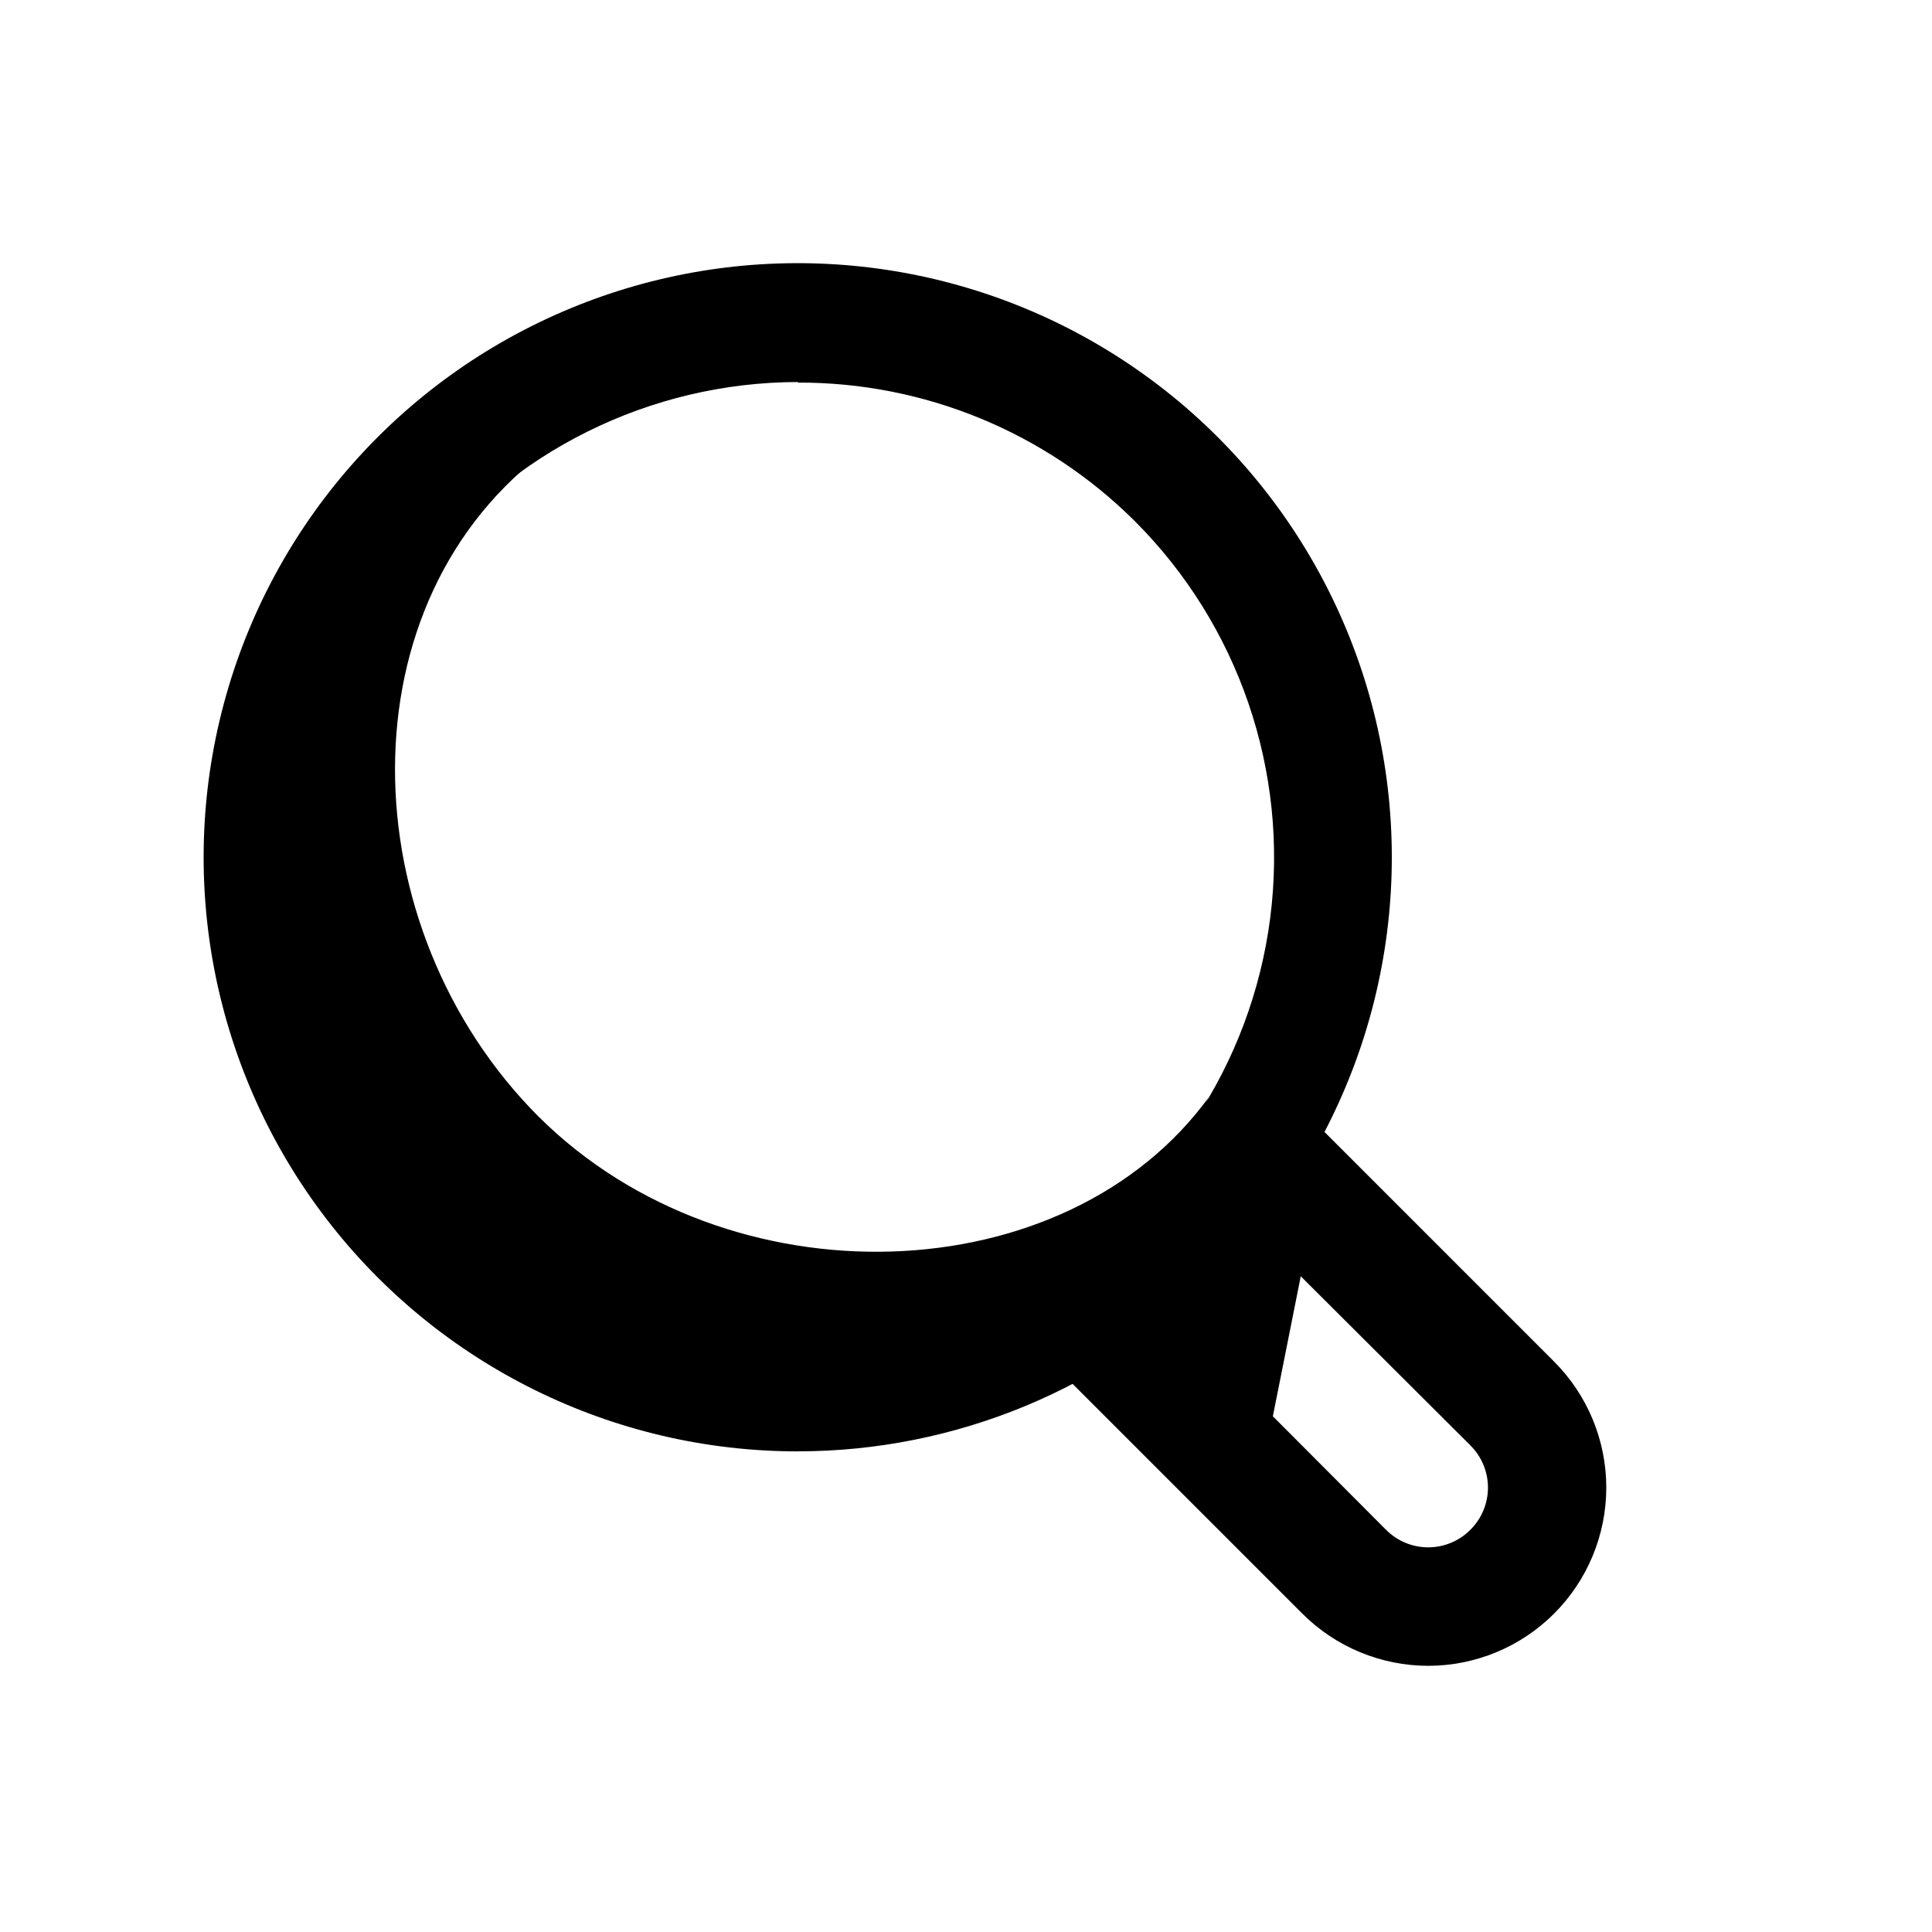
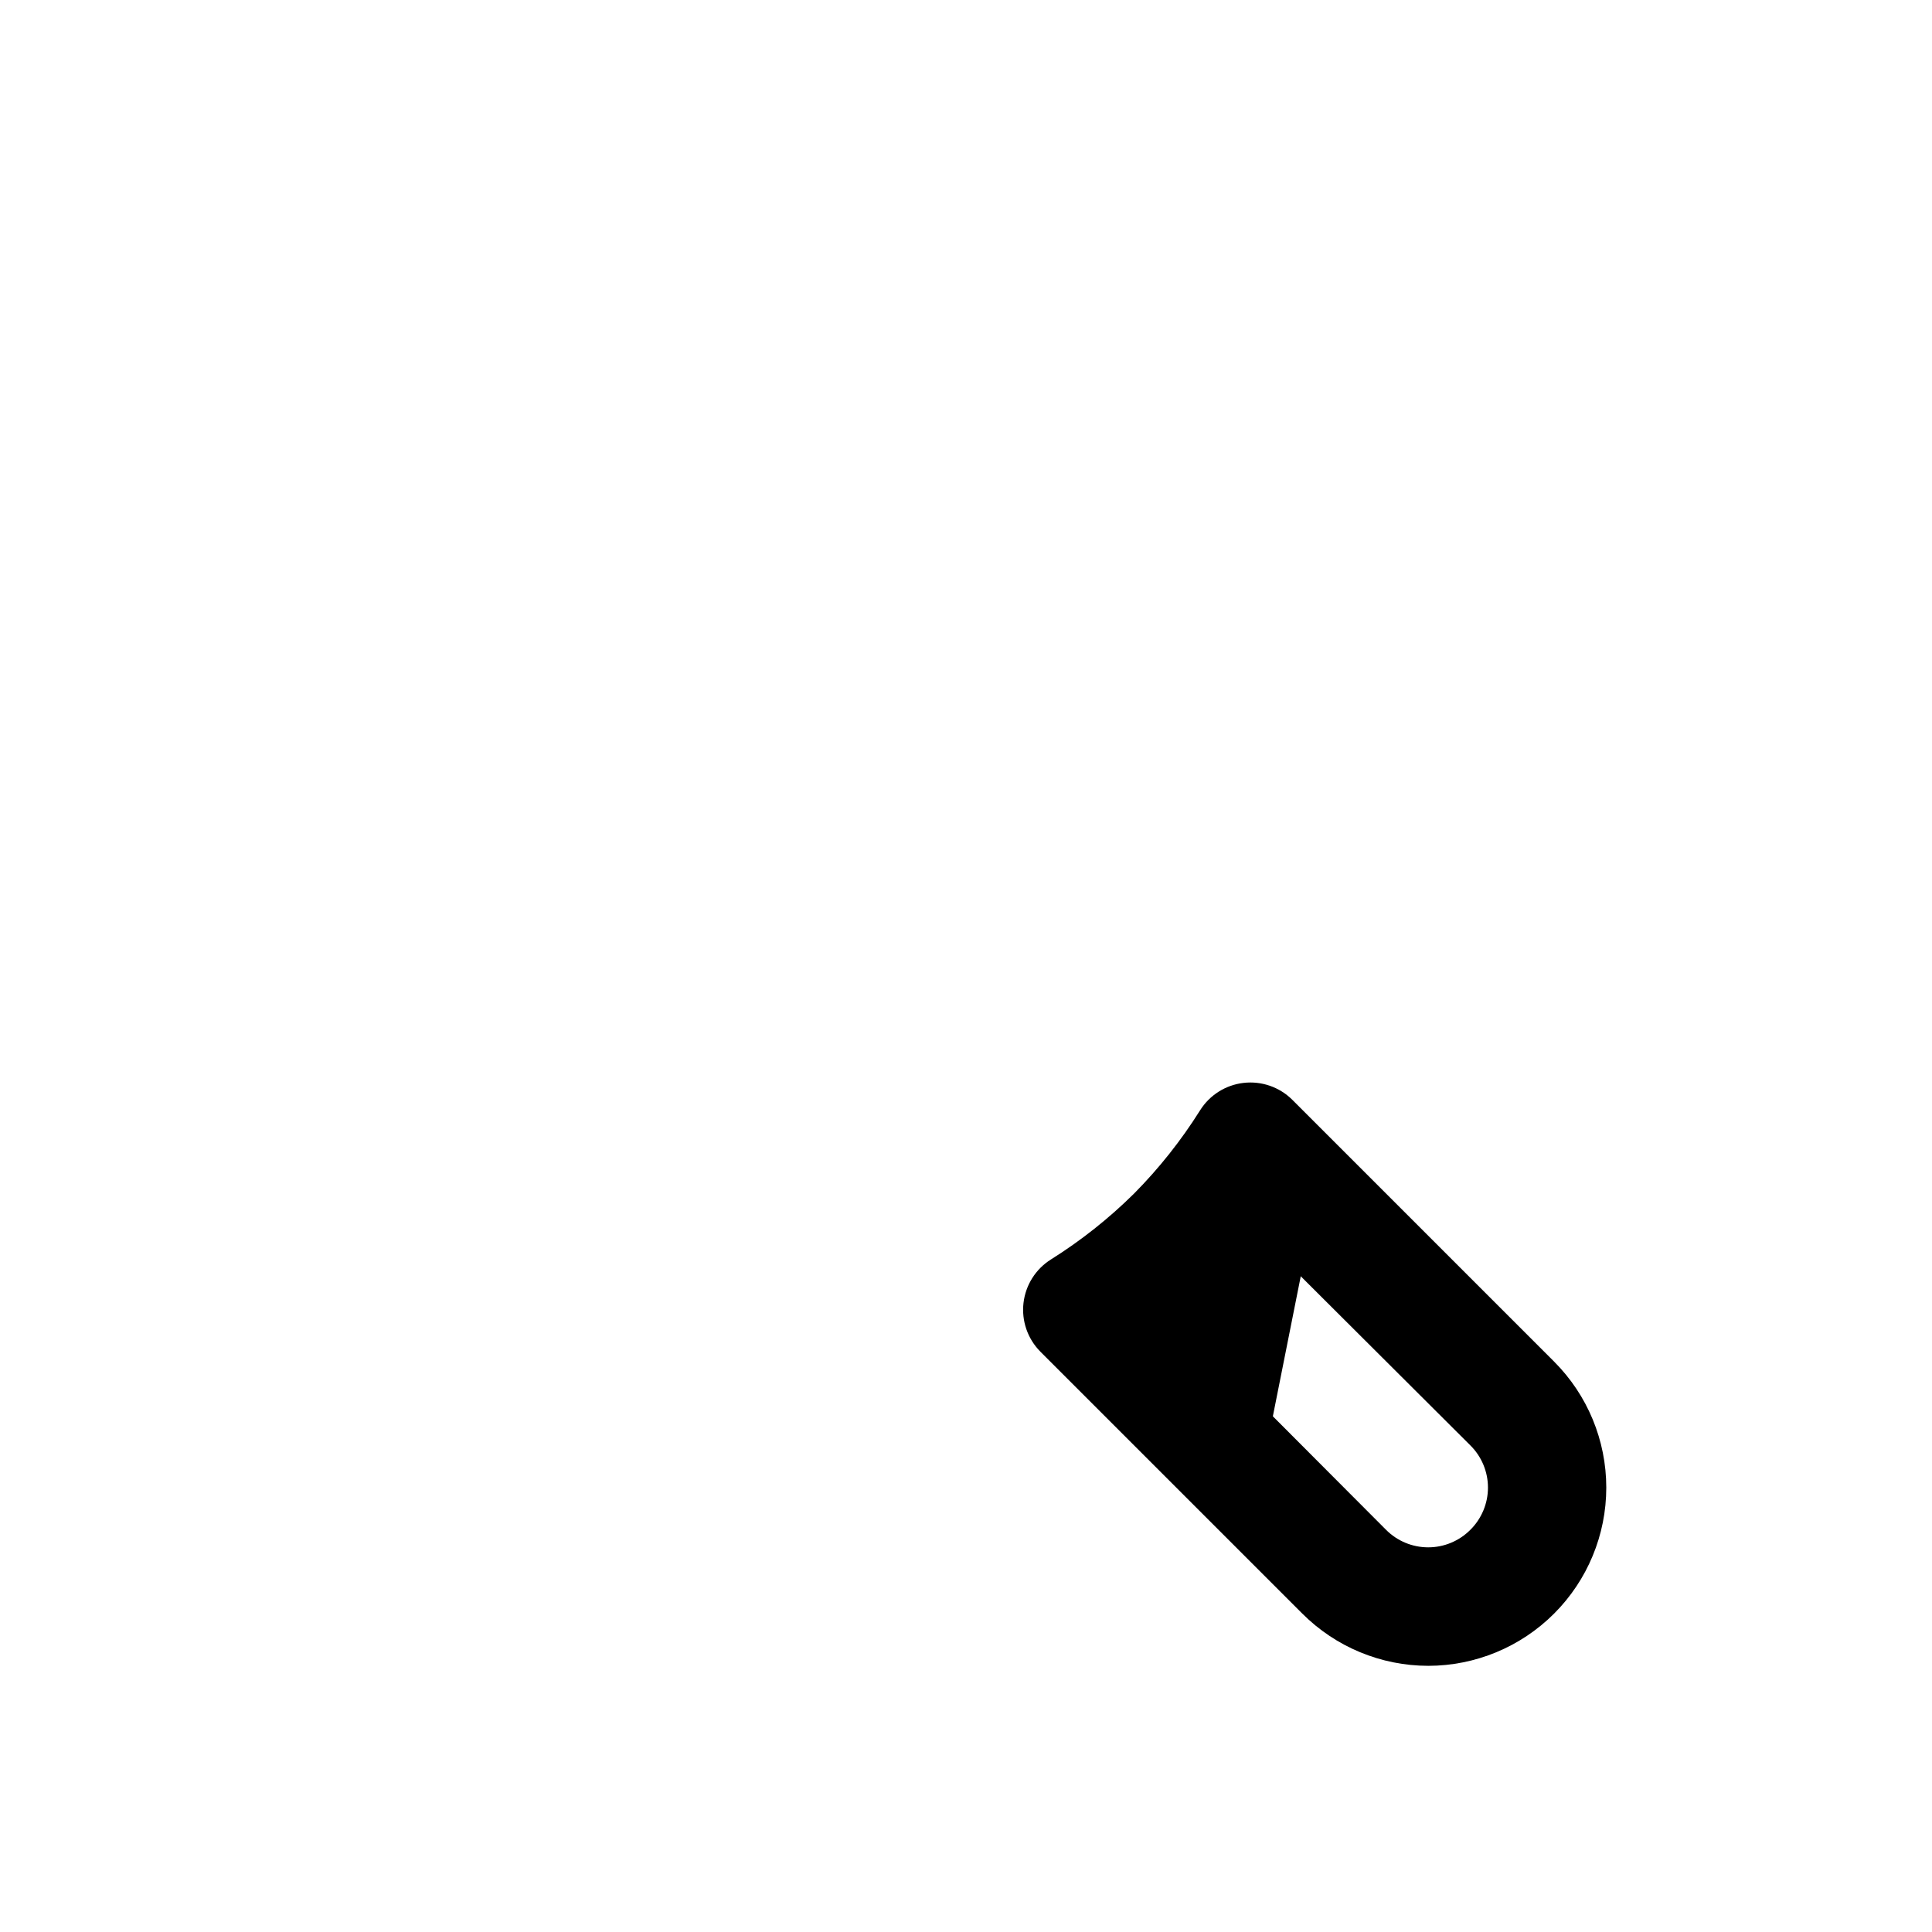
<svg xmlns="http://www.w3.org/2000/svg" fill="#000000" width="800px" height="800px" version="1.1" viewBox="144 144 512 512">
  <g>
-     <path d="m355.44 528.63c-48.945 0.008-95.113-22.746-124.92-61.574-29.805-38.824-39.855-89.305-27.199-136.59 12.66-47.281 46.59-85.988 91.809-104.73 45.219-18.738 96.578-15.383 138.97 9.082 42.395 24.469 70.996 67.262 77.395 115.79 6.394 48.527-10.141 97.27-44.746 131.88-29.52 29.527-69.559 46.121-111.31 46.133zm0-283.39c-39.156 0.078-76.051 18.367-99.828 49.484-23.773 31.117-31.719 71.523-21.504 109.33 10.215 37.801 37.434 68.703 73.645 83.609 36.211 14.906 77.297 12.121 111.16-7.531 33.871-19.656 56.672-53.945 61.695-92.781 5.019-38.836-8.305-77.801-36.059-105.43-23.691-23.5-55.742-36.637-89.113-36.527z" />
-     <path d="m286.8 439.99c-50.062-50.066-52.582-136.97 2.992-177.28-5.984 4.25-28.812 2.992-34.164 8.344-33.73 36.141-46.184 87.246-32.867 134.85 13.316 47.609 50.484 84.832 98.07 98.227 47.586 13.391 98.711 1.016 134.91-32.656 5.352-5.512 4.566-31.488 8.816-37-37.945 52.586-127.53 55.422-177.75 5.512z" />
    <path d="m522.49 585.46c-12.523-0.012-24.527-4.996-33.379-13.855l-69.43-69.43v-0.004c-3.359-3.394-4.992-8.137-4.441-12.879 0.551-4.746 3.227-8.984 7.273-11.523 7.969-5 15.359-10.859 22.043-17.477 6.617-6.684 12.477-14.074 17.477-22.039 2.535-4.047 6.773-6.723 11.52-7.273 4.746-0.551 9.484 1.082 12.883 4.438l69.43 69.43v0.004c8.848 8.855 13.816 20.863 13.816 33.383-0.004 12.516-4.973 24.523-13.824 33.379-8.848 8.855-20.852 13.836-33.367 13.848zm-67.387-92.418 56.207 56.363c2.957 2.981 6.981 4.656 11.18 4.656 4.195 0 8.223-1.676 11.176-4.656 2.981-2.957 4.66-6.981 4.66-11.18 0-4.195-1.68-8.223-4.66-11.176l-56.363-56.207c-3.266 4.102-6.789 7.992-10.547 11.648-3.656 3.762-7.547 7.285-11.652 10.551z" />
    <path d="m492.42 463.61-14.801 74.312-46.762-46.762 44.559-44.555z" />
  </g>
</svg>